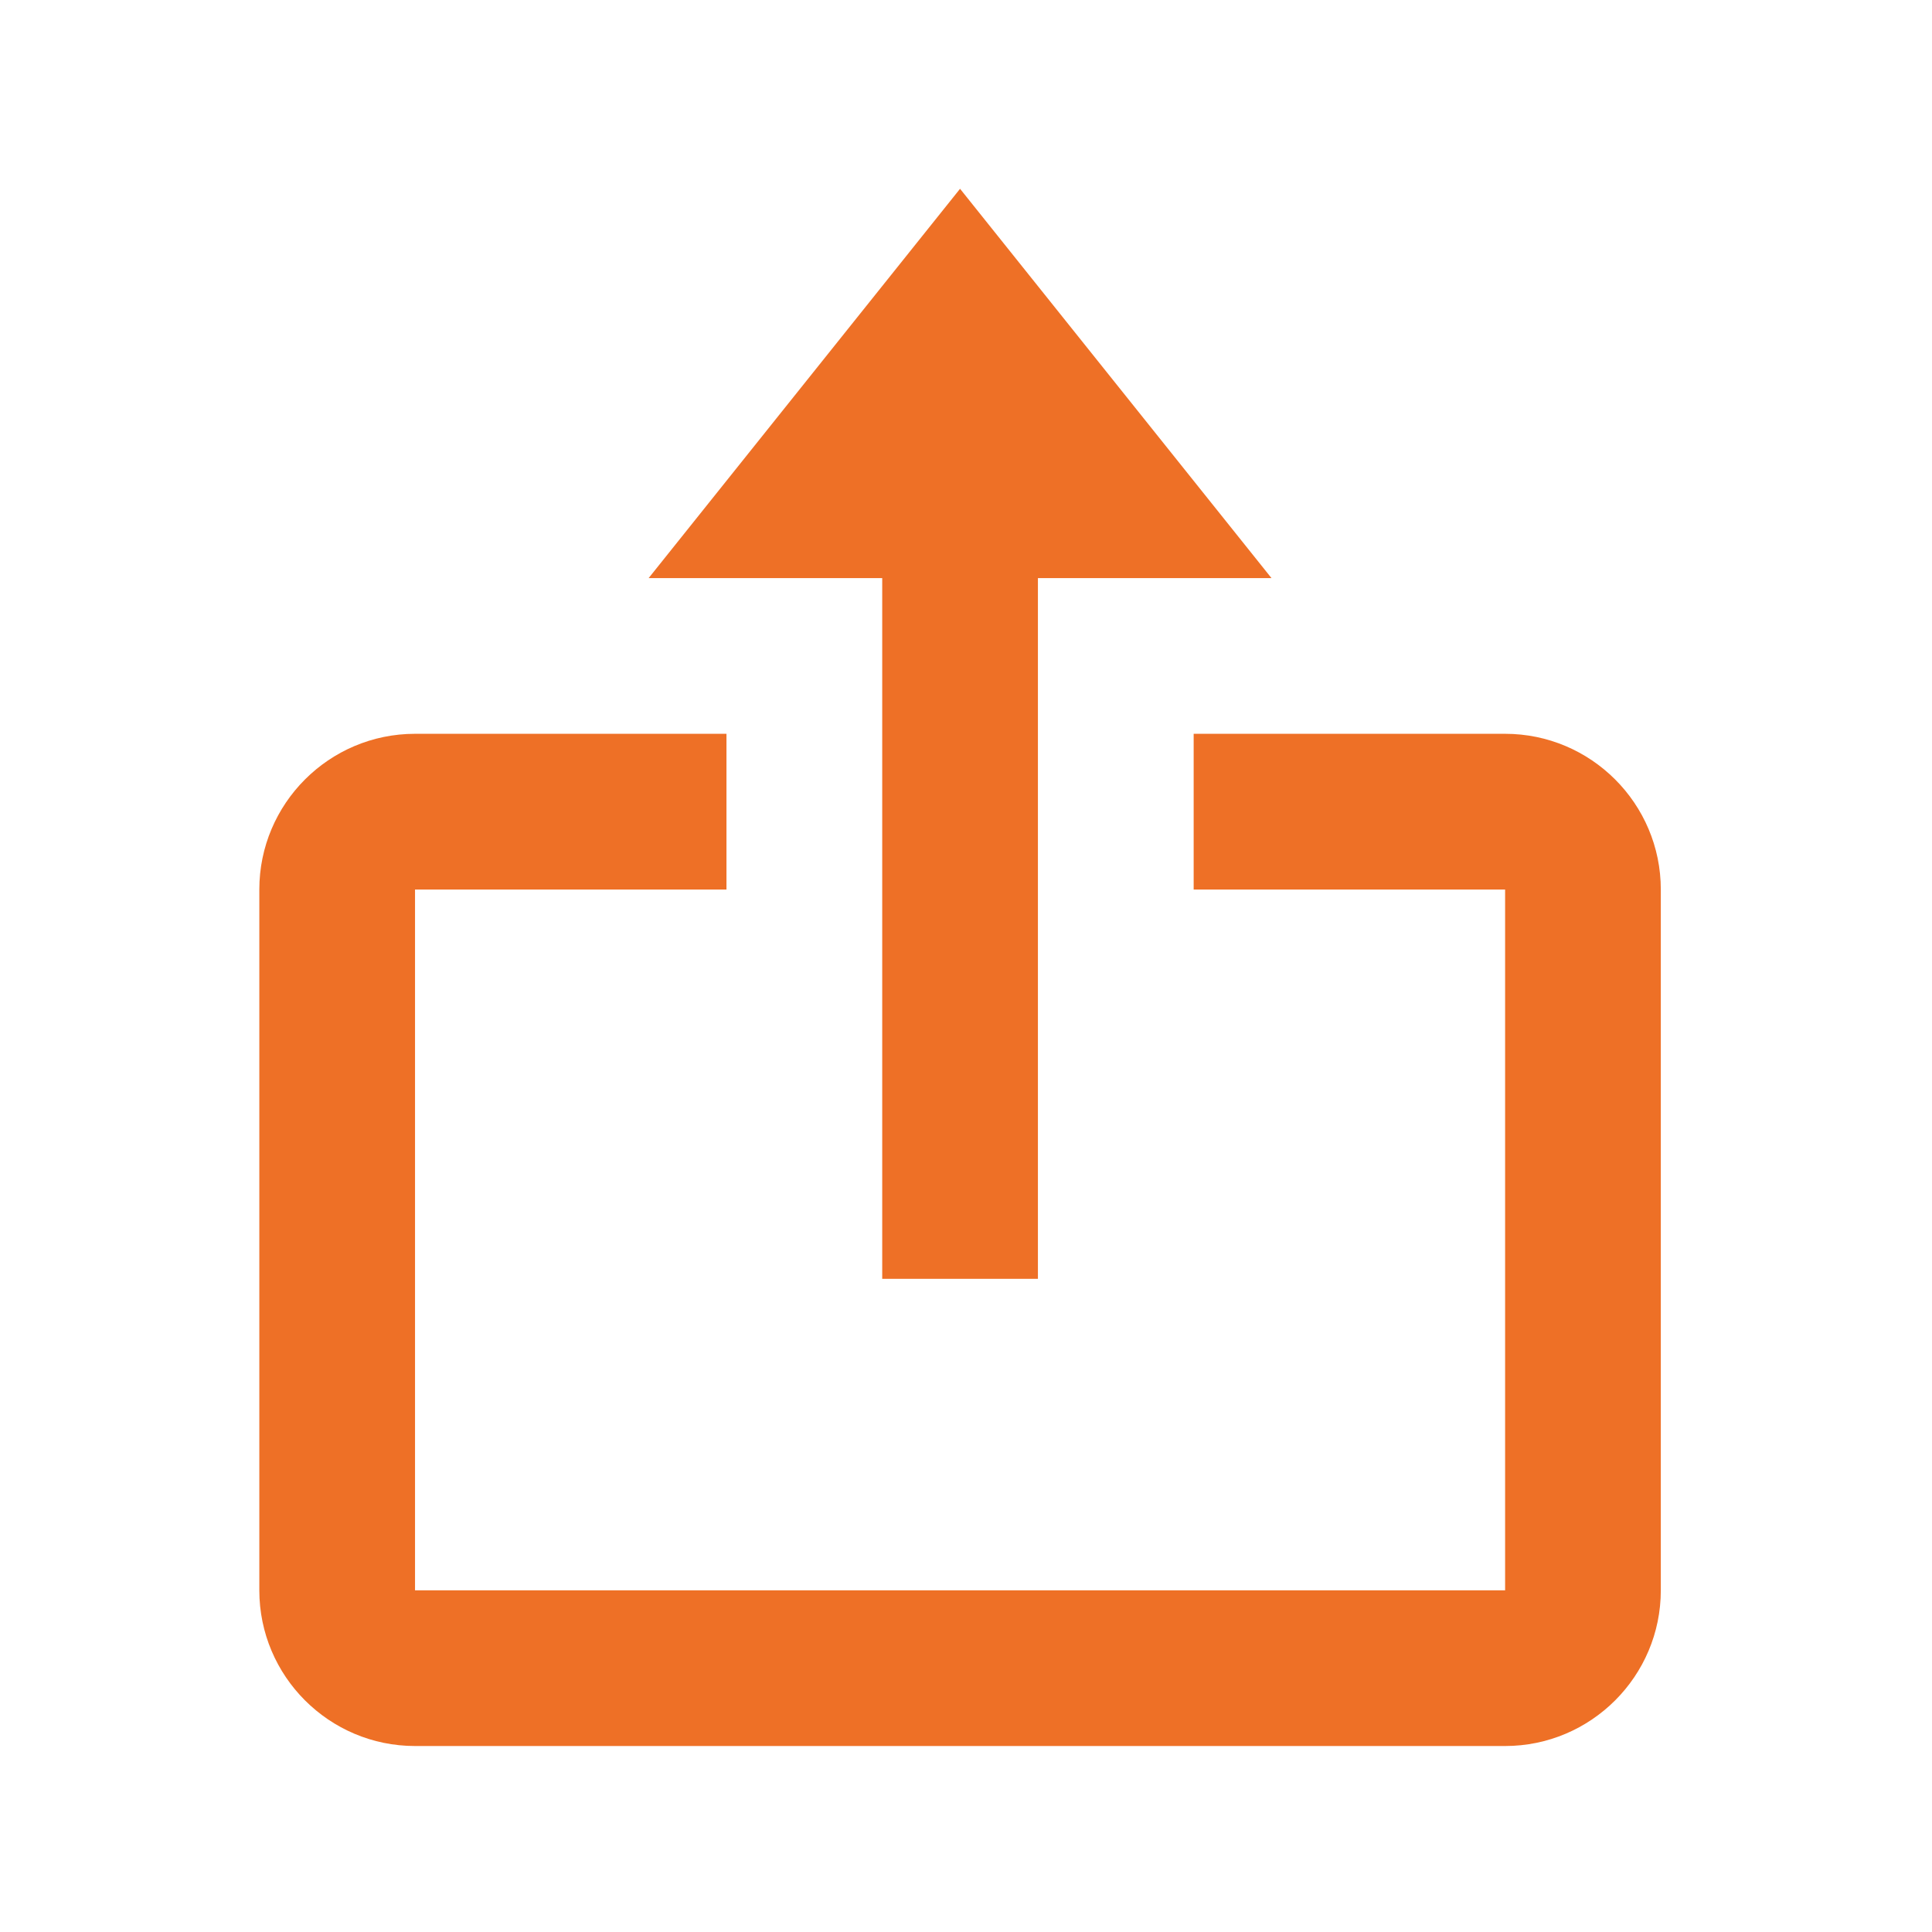
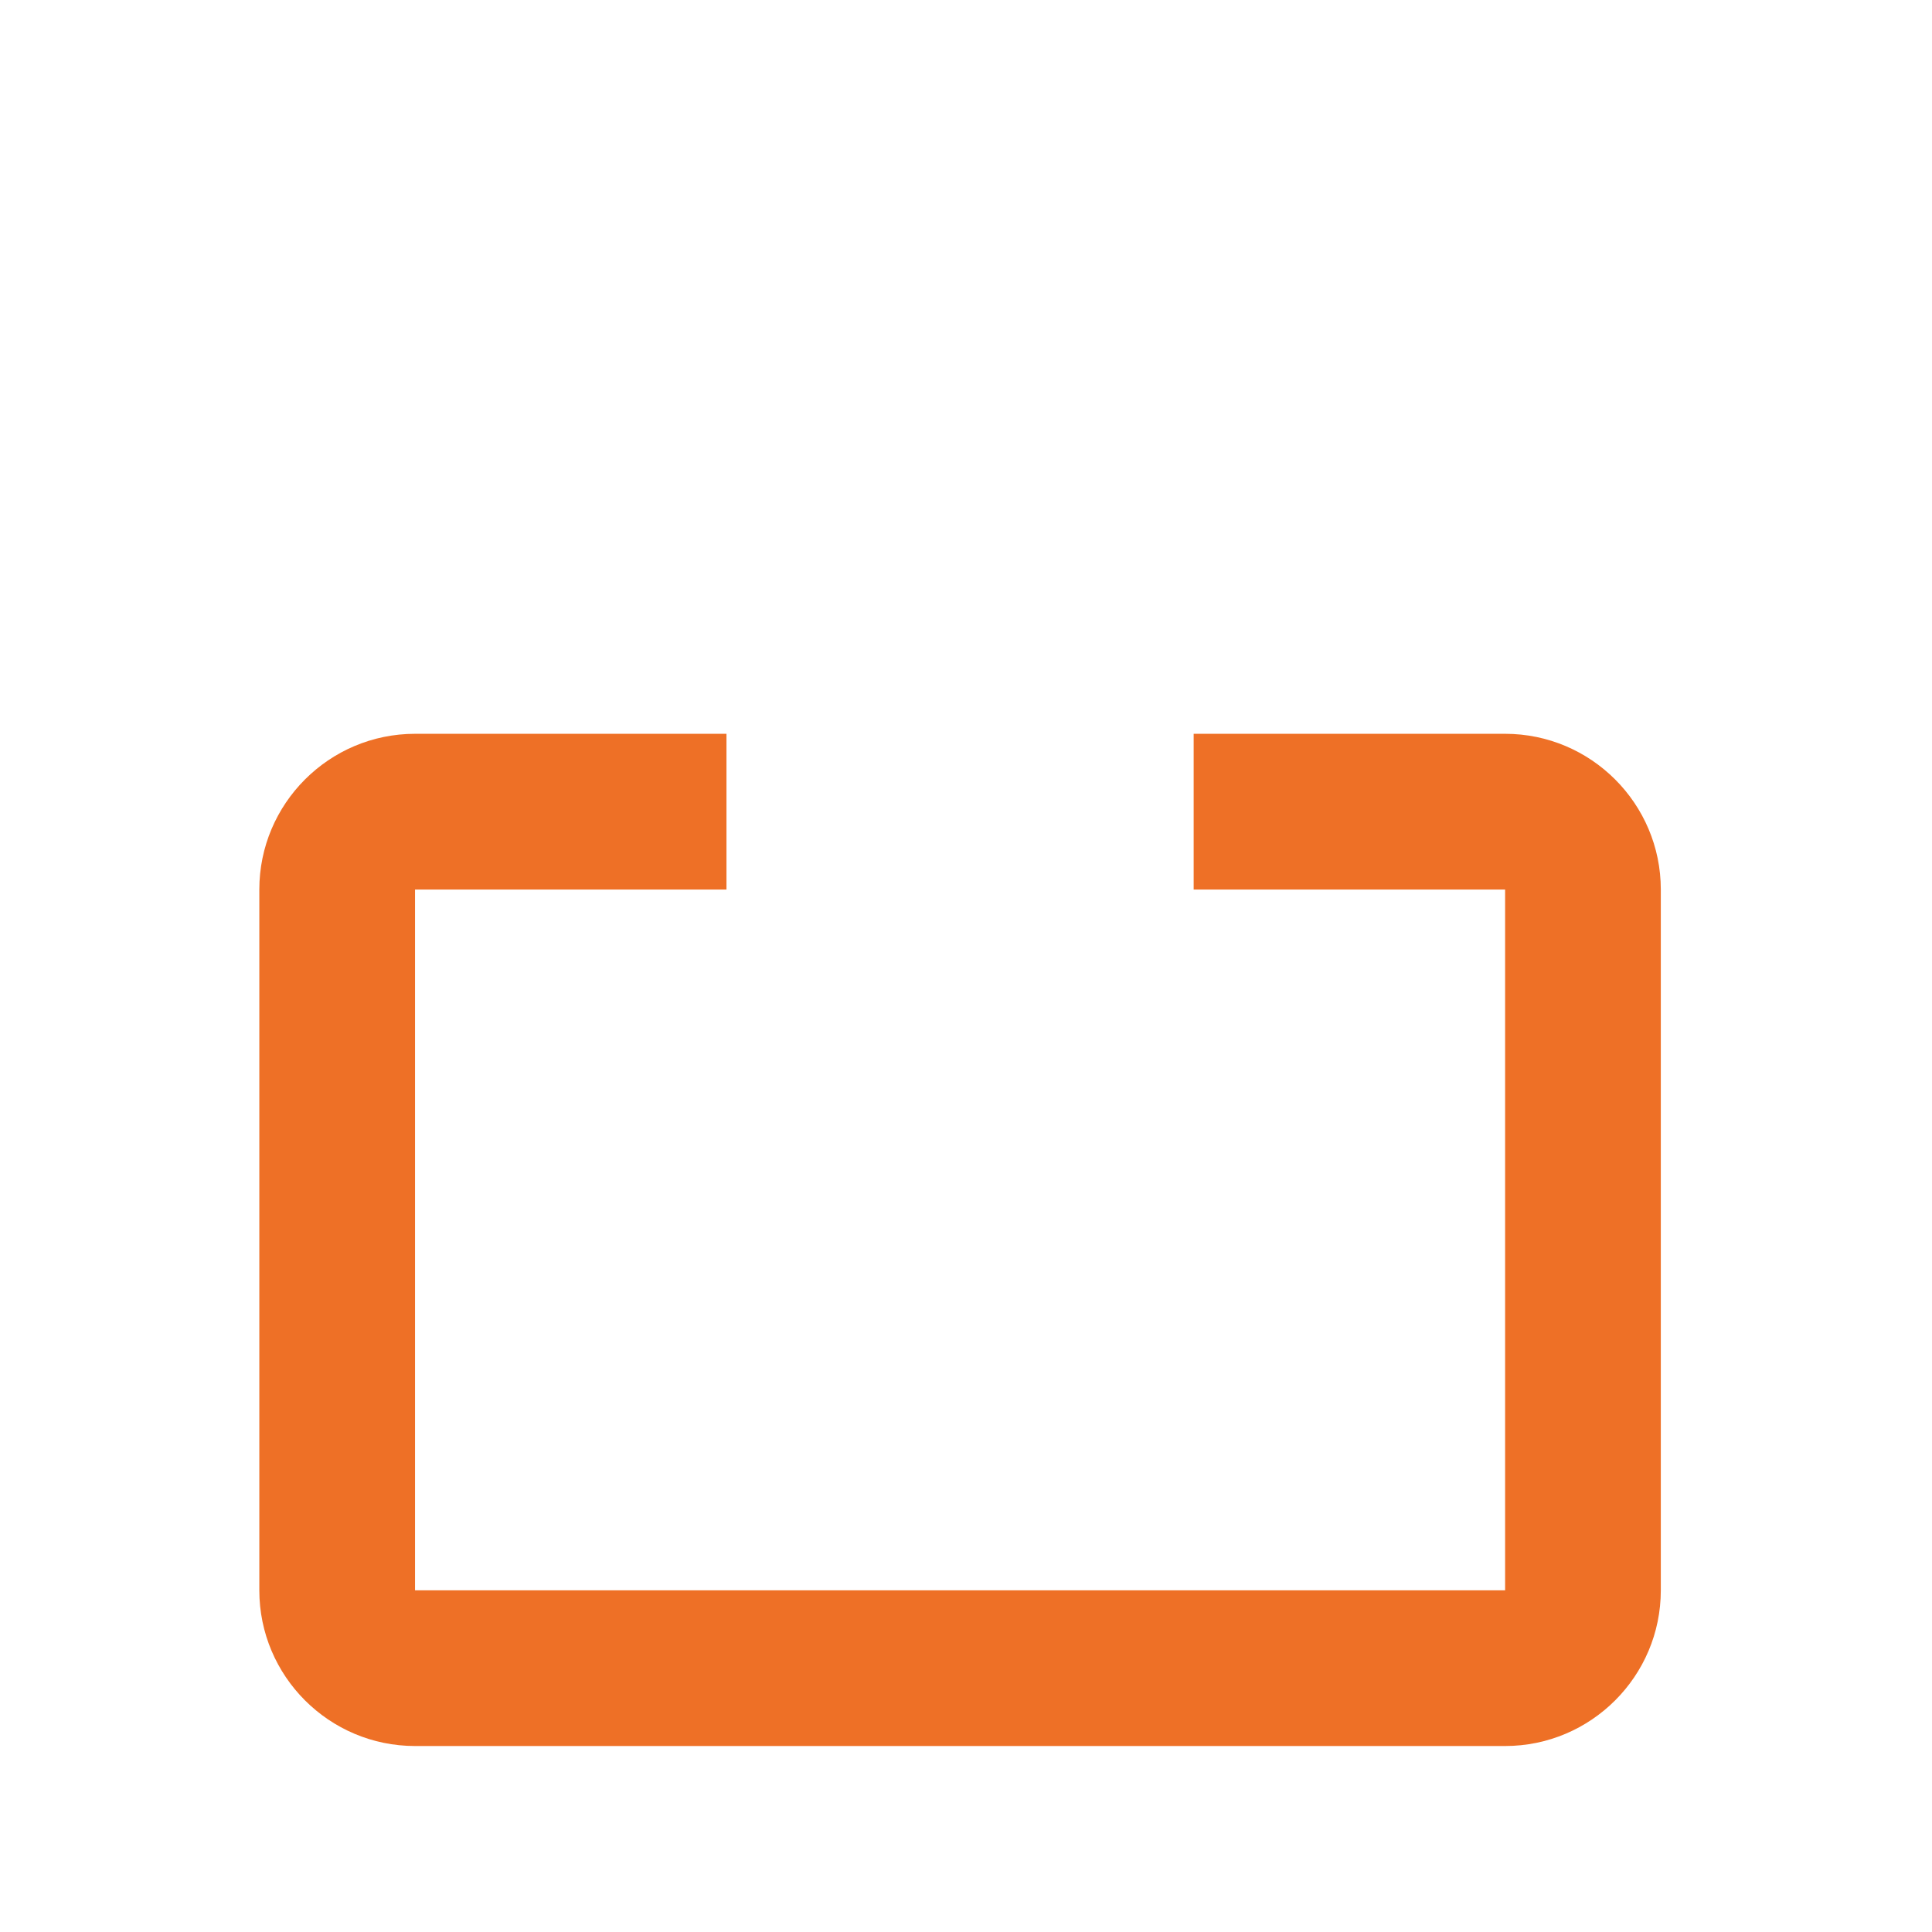
<svg xmlns="http://www.w3.org/2000/svg" width="49" height="49" viewBox="0 0 49 49" fill="none">
-   <path d="M22.375 32.434H26.324V14.662H32.248L24.349 4.788L16.451 14.662H22.375V32.434Z" fill="#EE7026" />
  <path d="M10.526 44.283H38.173C40.351 44.283 42.122 42.512 42.122 40.334V22.561C42.122 20.383 40.351 18.611 38.173 18.611H30.274V22.561H38.173V40.334H10.526V22.561H18.425V18.611H10.526C8.348 18.611 6.577 20.383 6.577 22.561V40.334C6.577 42.512 8.348 44.283 10.526 44.283Z" fill="#EE7026" />
</svg>